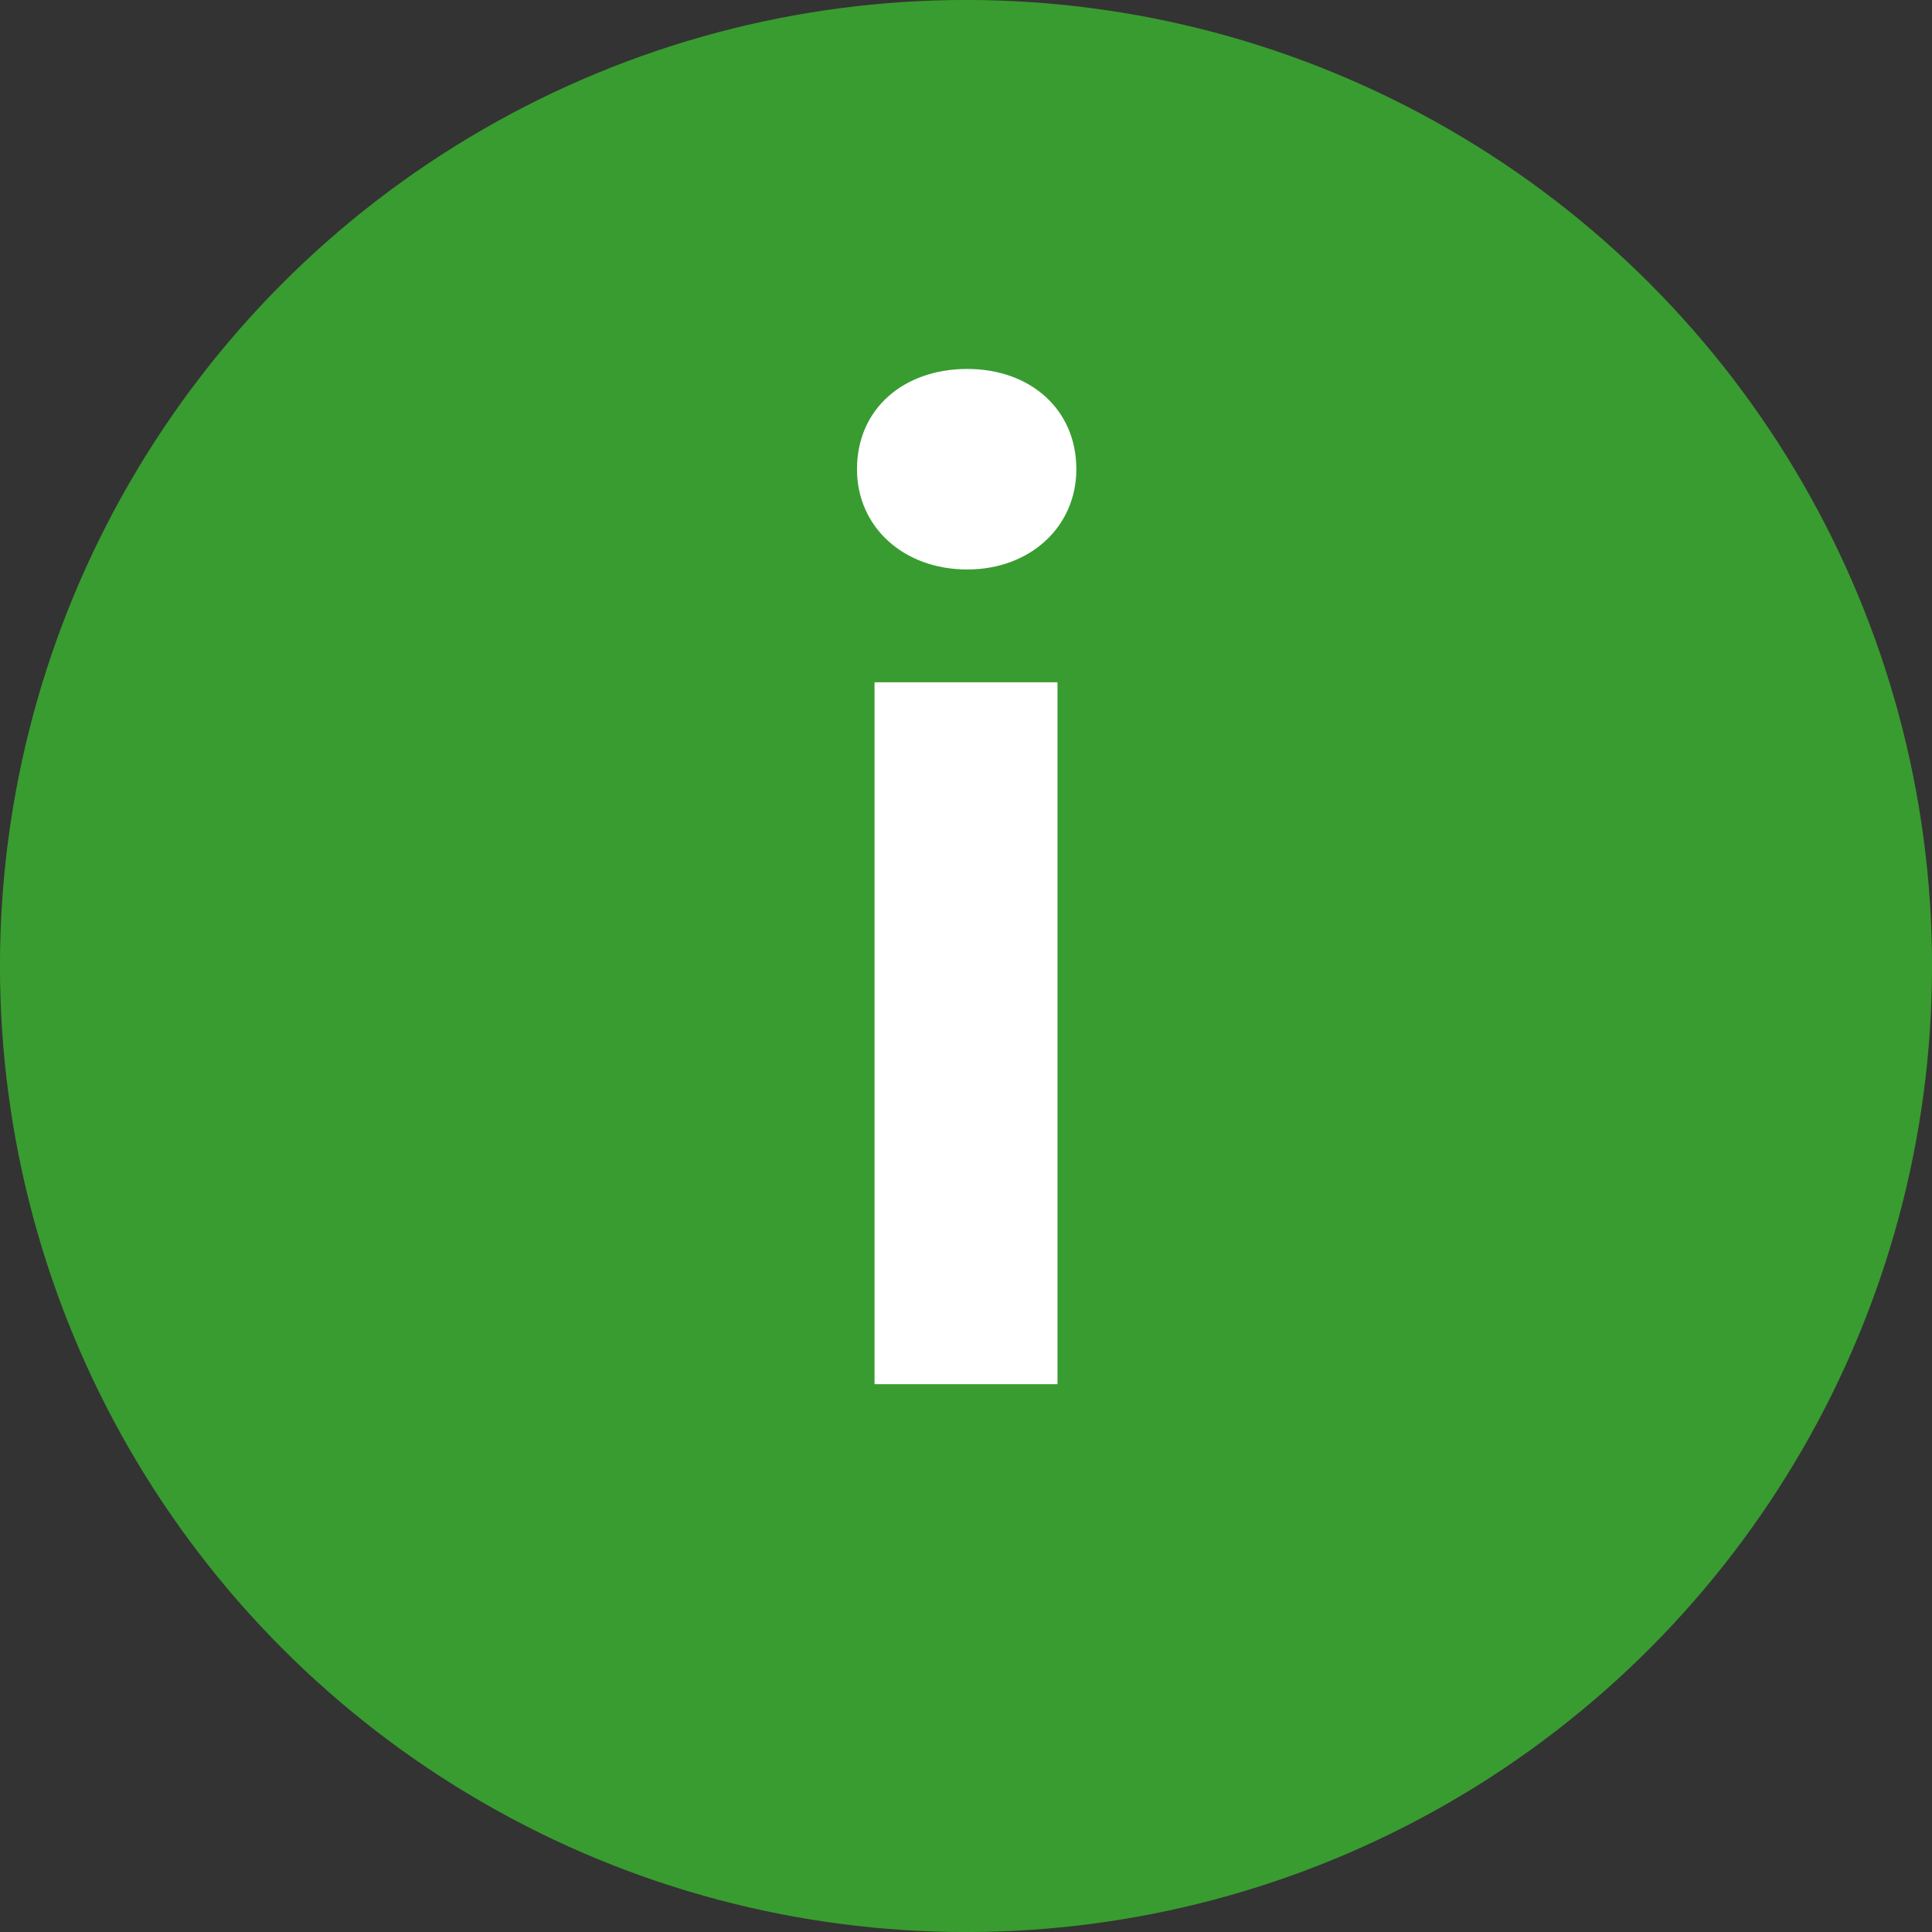
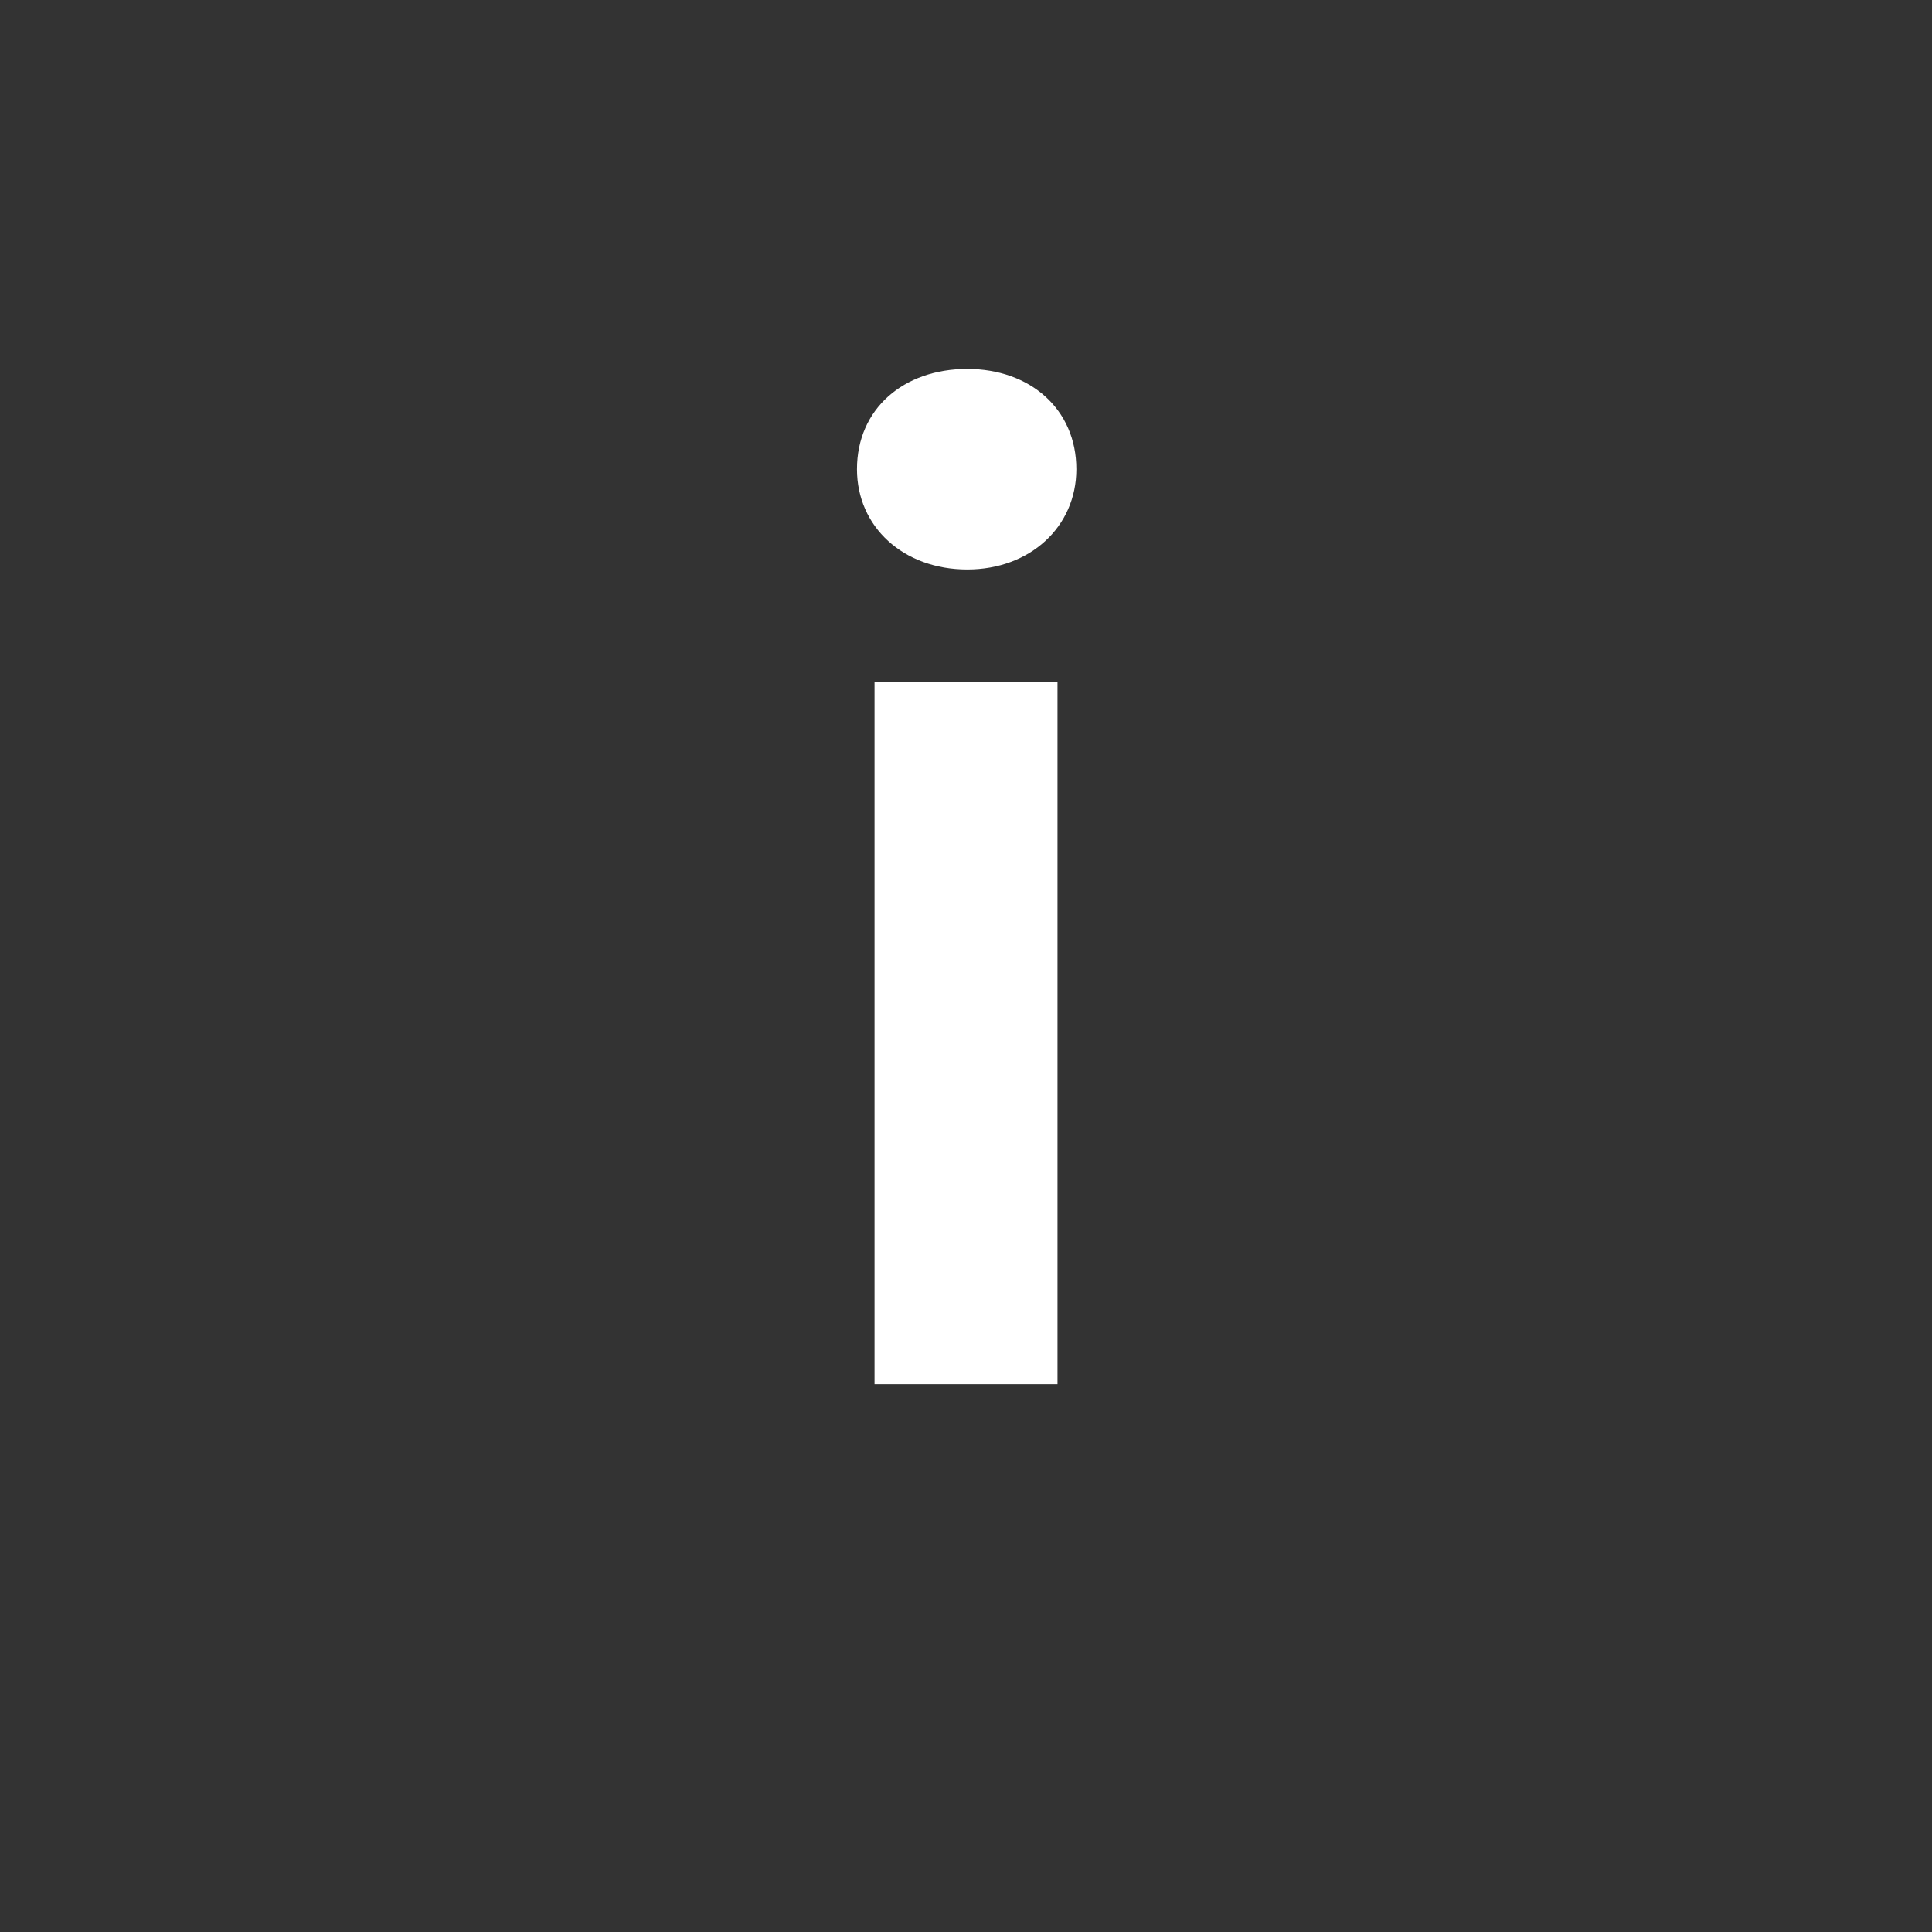
<svg xmlns="http://www.w3.org/2000/svg" viewBox="0 0 56.69 56.69">
  <rect x="0" y="0" width="56.69" height="56.69" fill="#333333" stroke="none" />
-   <circle fill="#399c30" cx="28.345" cy="28.345" r="28.346" />
  <path fill="#fff" d="M25.146 13.768c0-1.765 1.361-2.942 3.237-2.942 1.839 0 3.2 1.177 3.2 2.942 0 1.692-1.361 2.942-3.2 2.942-1.876 0-3.237-1.251-3.237-2.942zm.515 6.252h5.369v20.595h-5.369V20.02z" />
</svg>